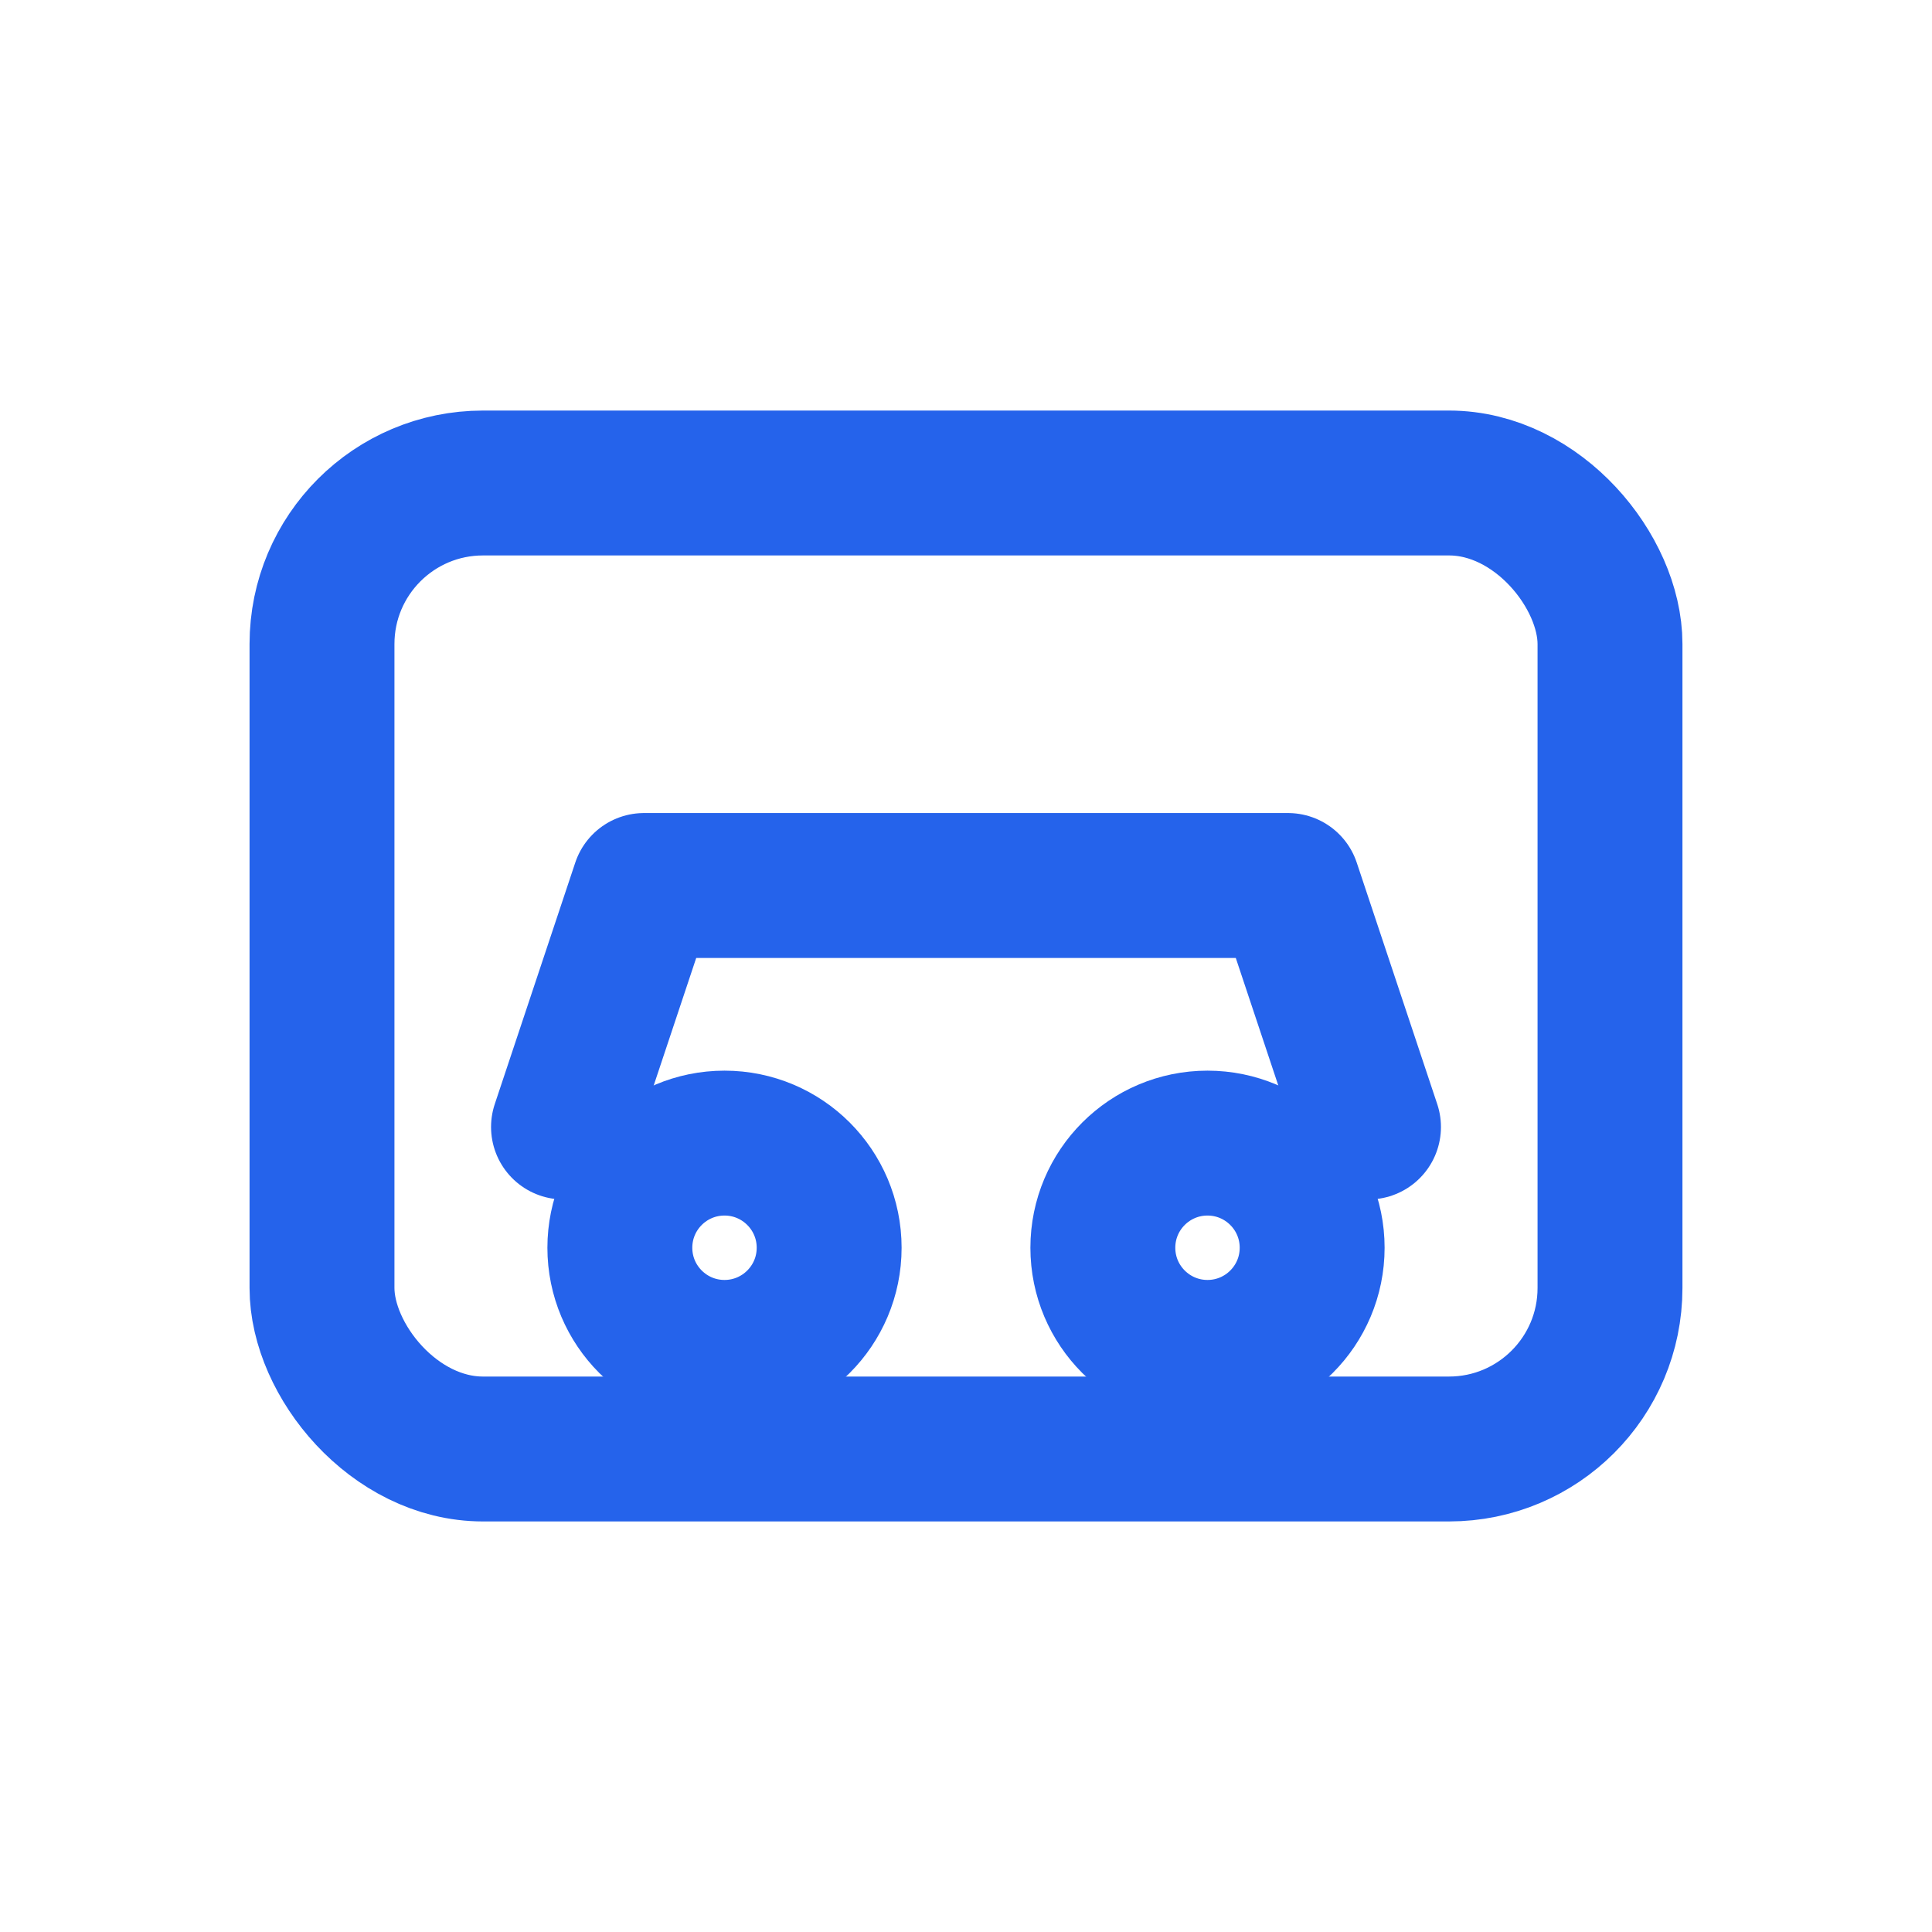
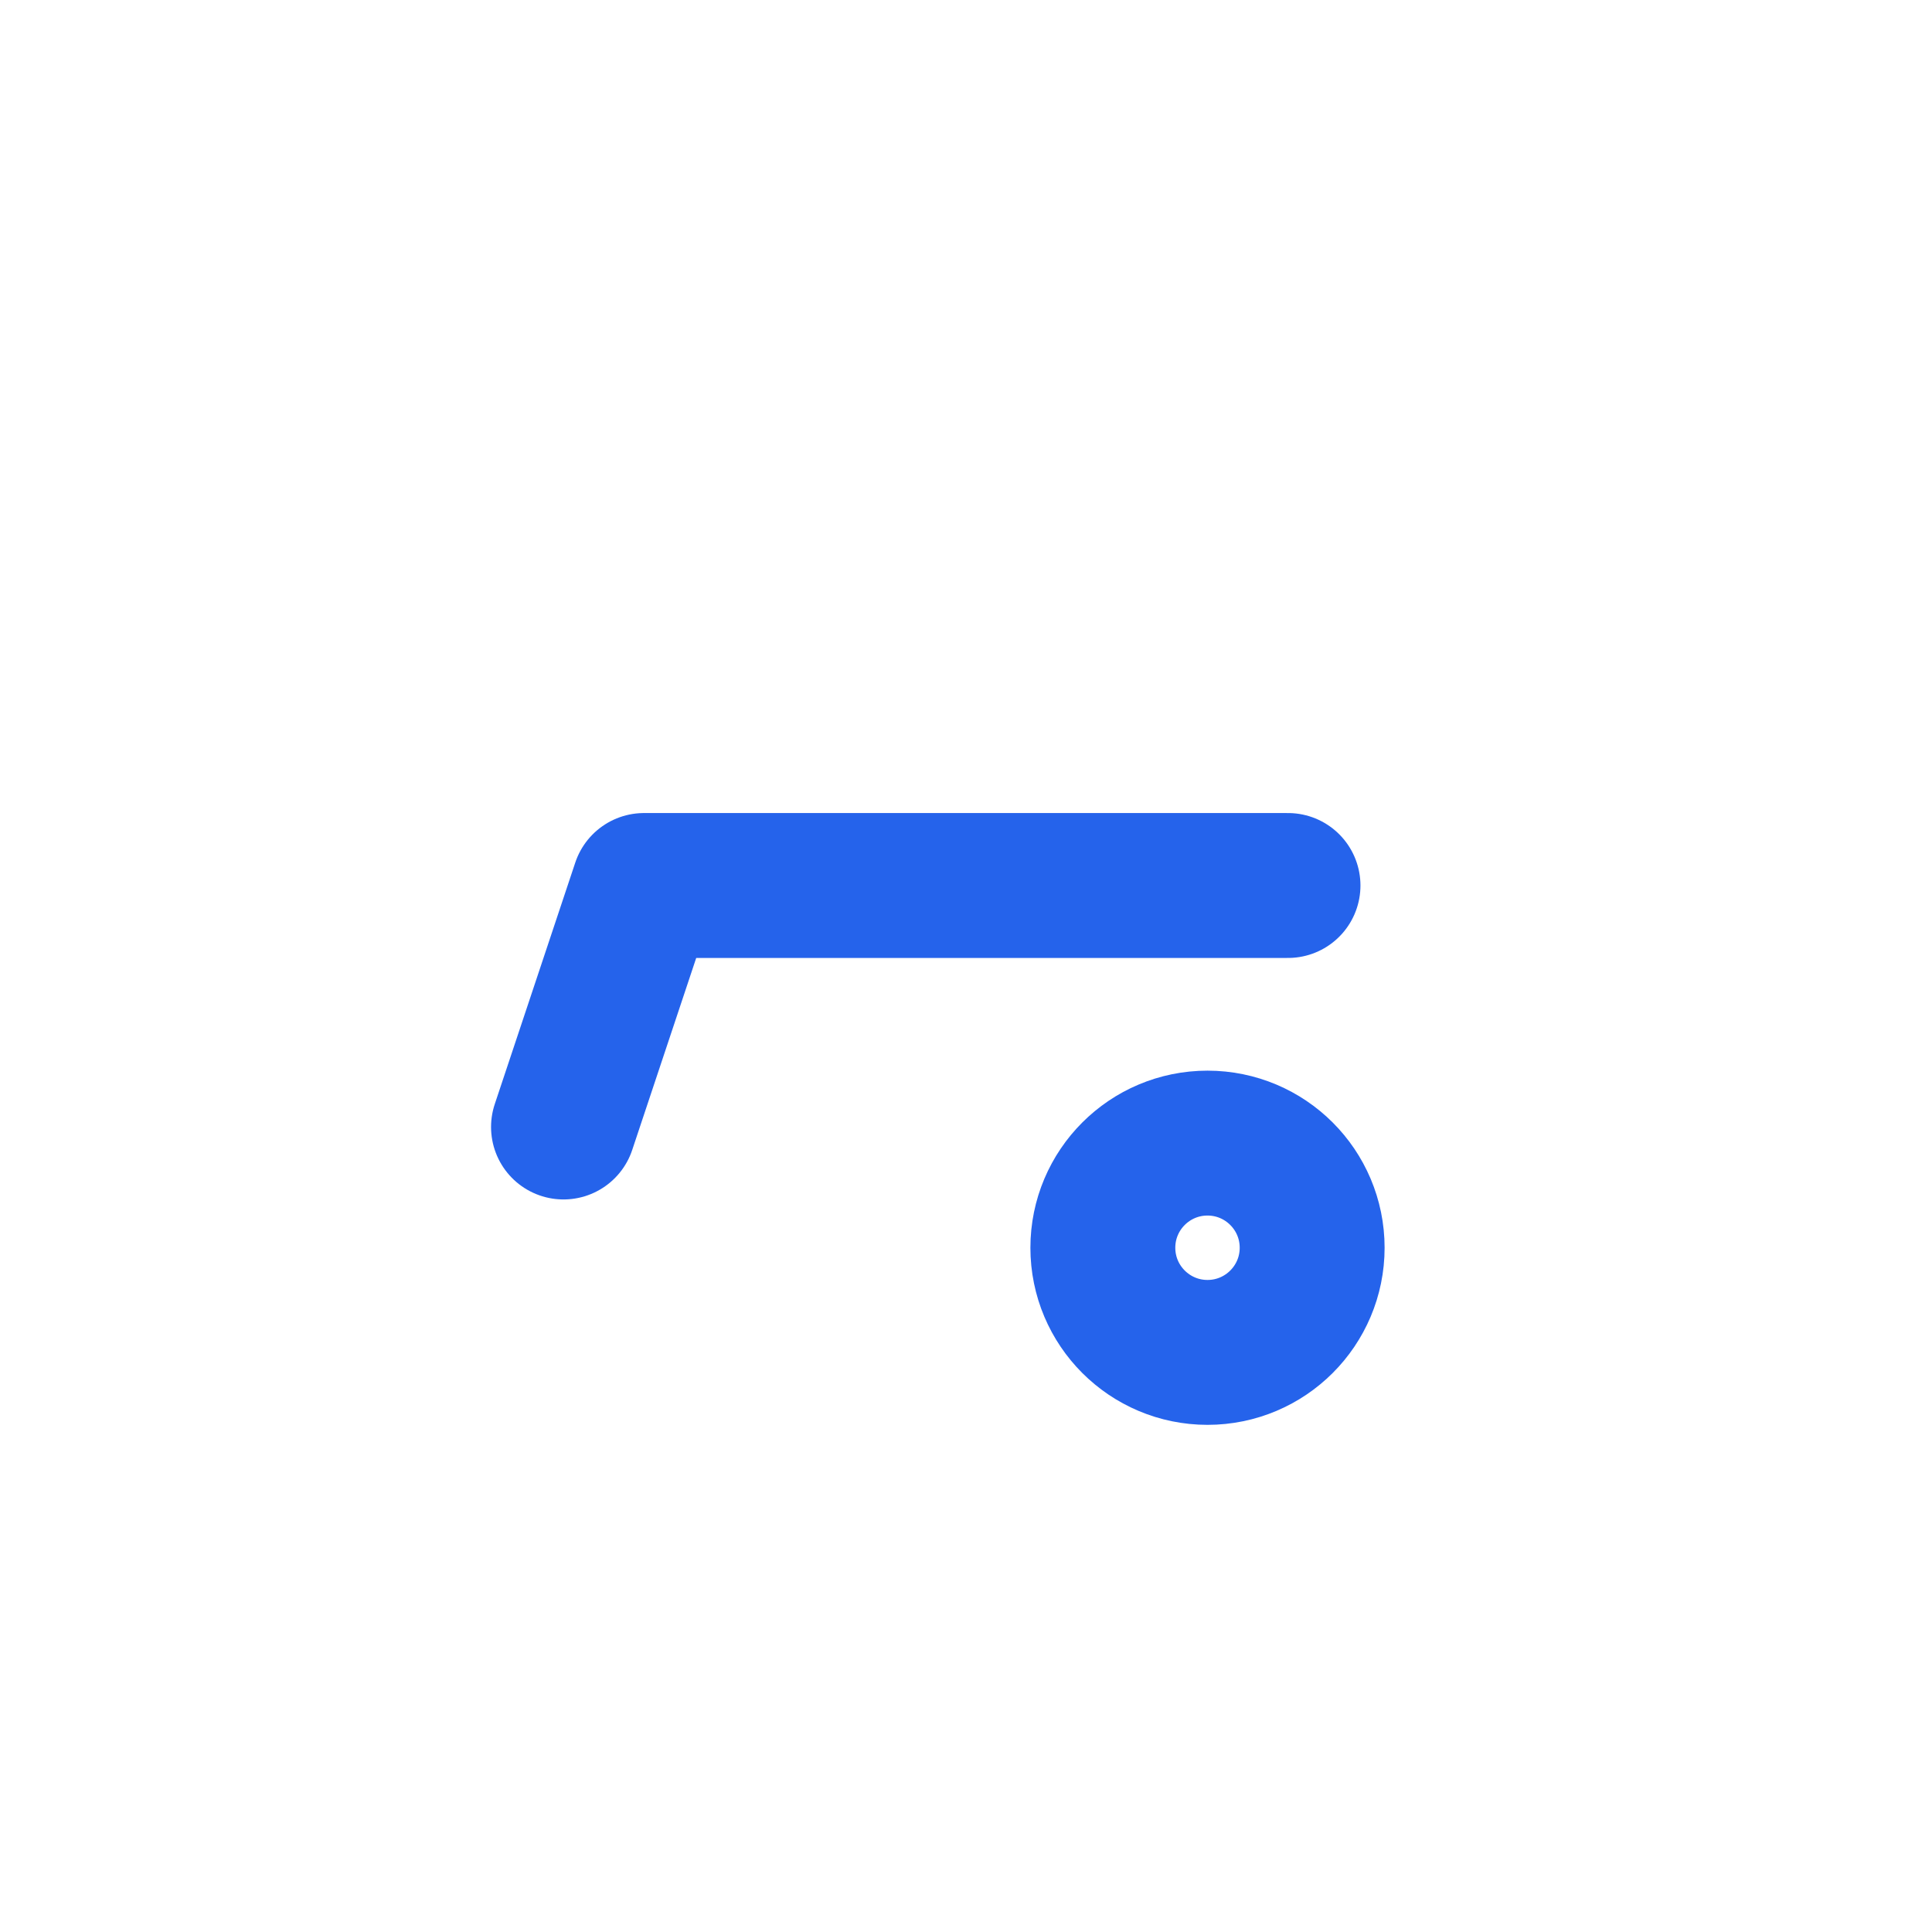
<svg xmlns="http://www.w3.org/2000/svg" width="40" height="40" viewBox="0 0 24 24" fill="none" stroke="#2563EB" stroke-width="1.8" stroke-linecap="round" stroke-linejoin="round">
-   <rect x="4" y="6" width="16" height="12" rx="2" />
-   <path d="M7 14L8 11H16L17 14" />
-   <circle cx="9" cy="15.5" r="1.3" />
+   <path d="M7 14L8 11H16" />
  <circle cx="15" cy="15.5" r="1.3" />
</svg>